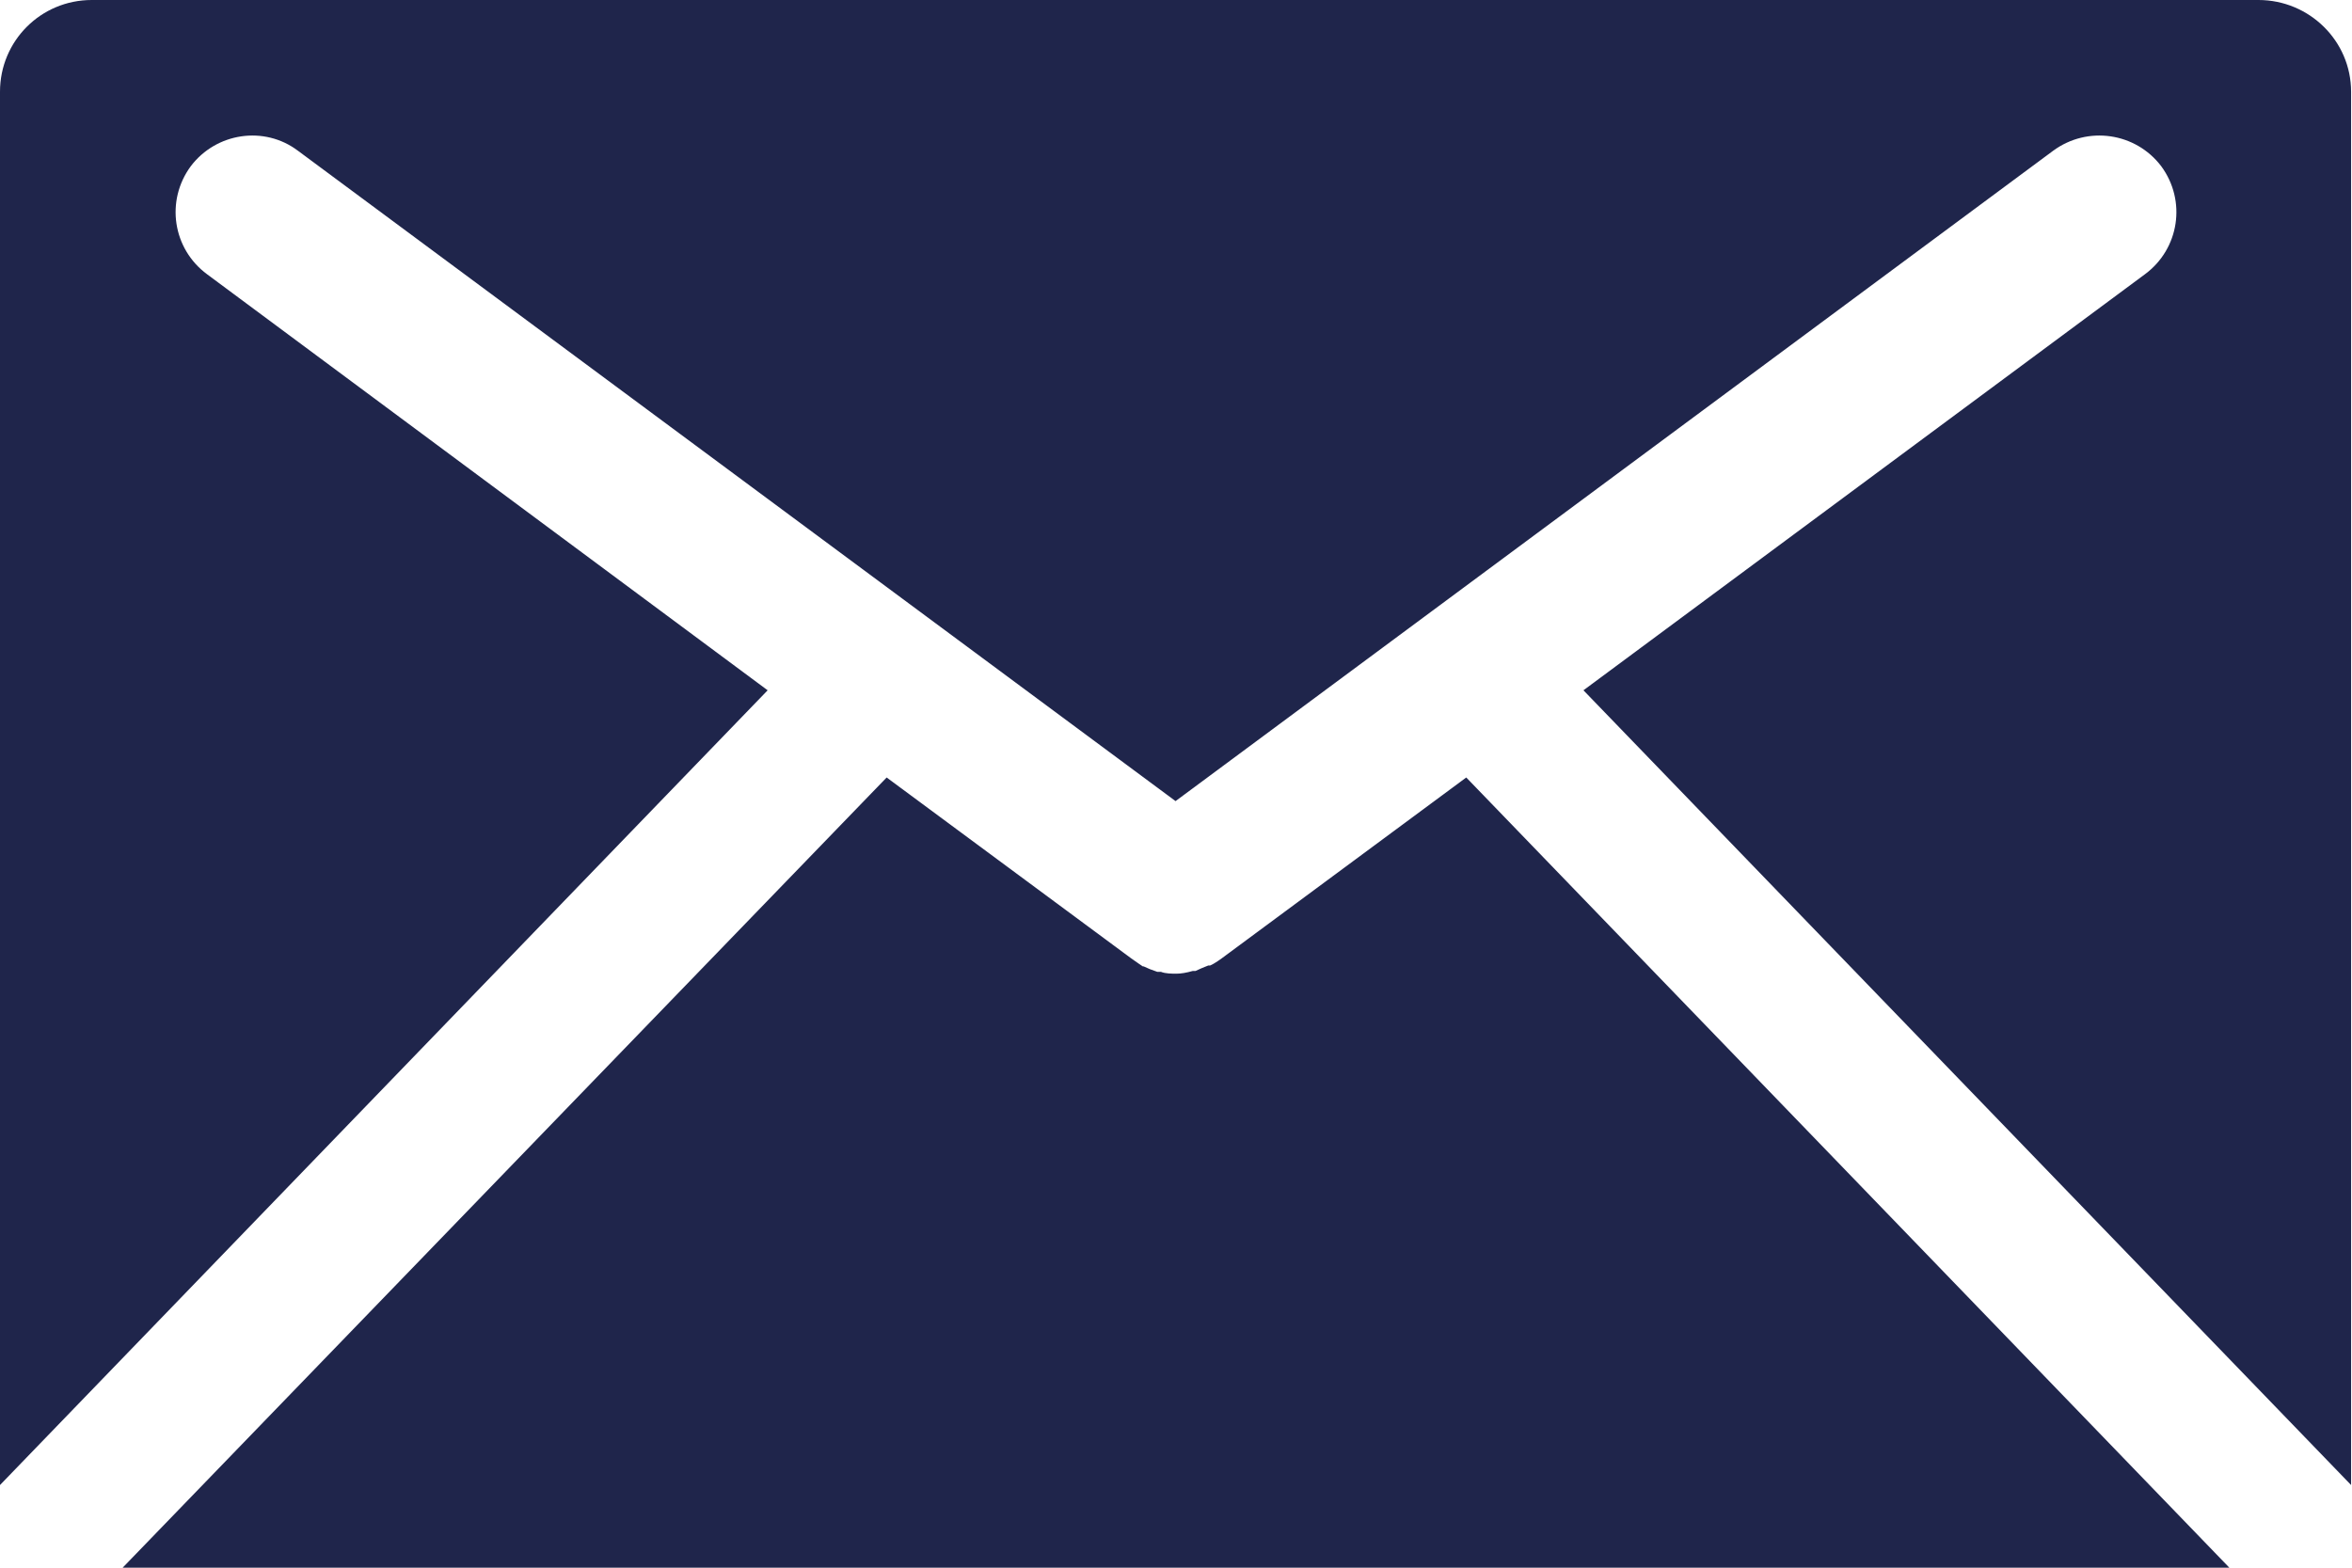
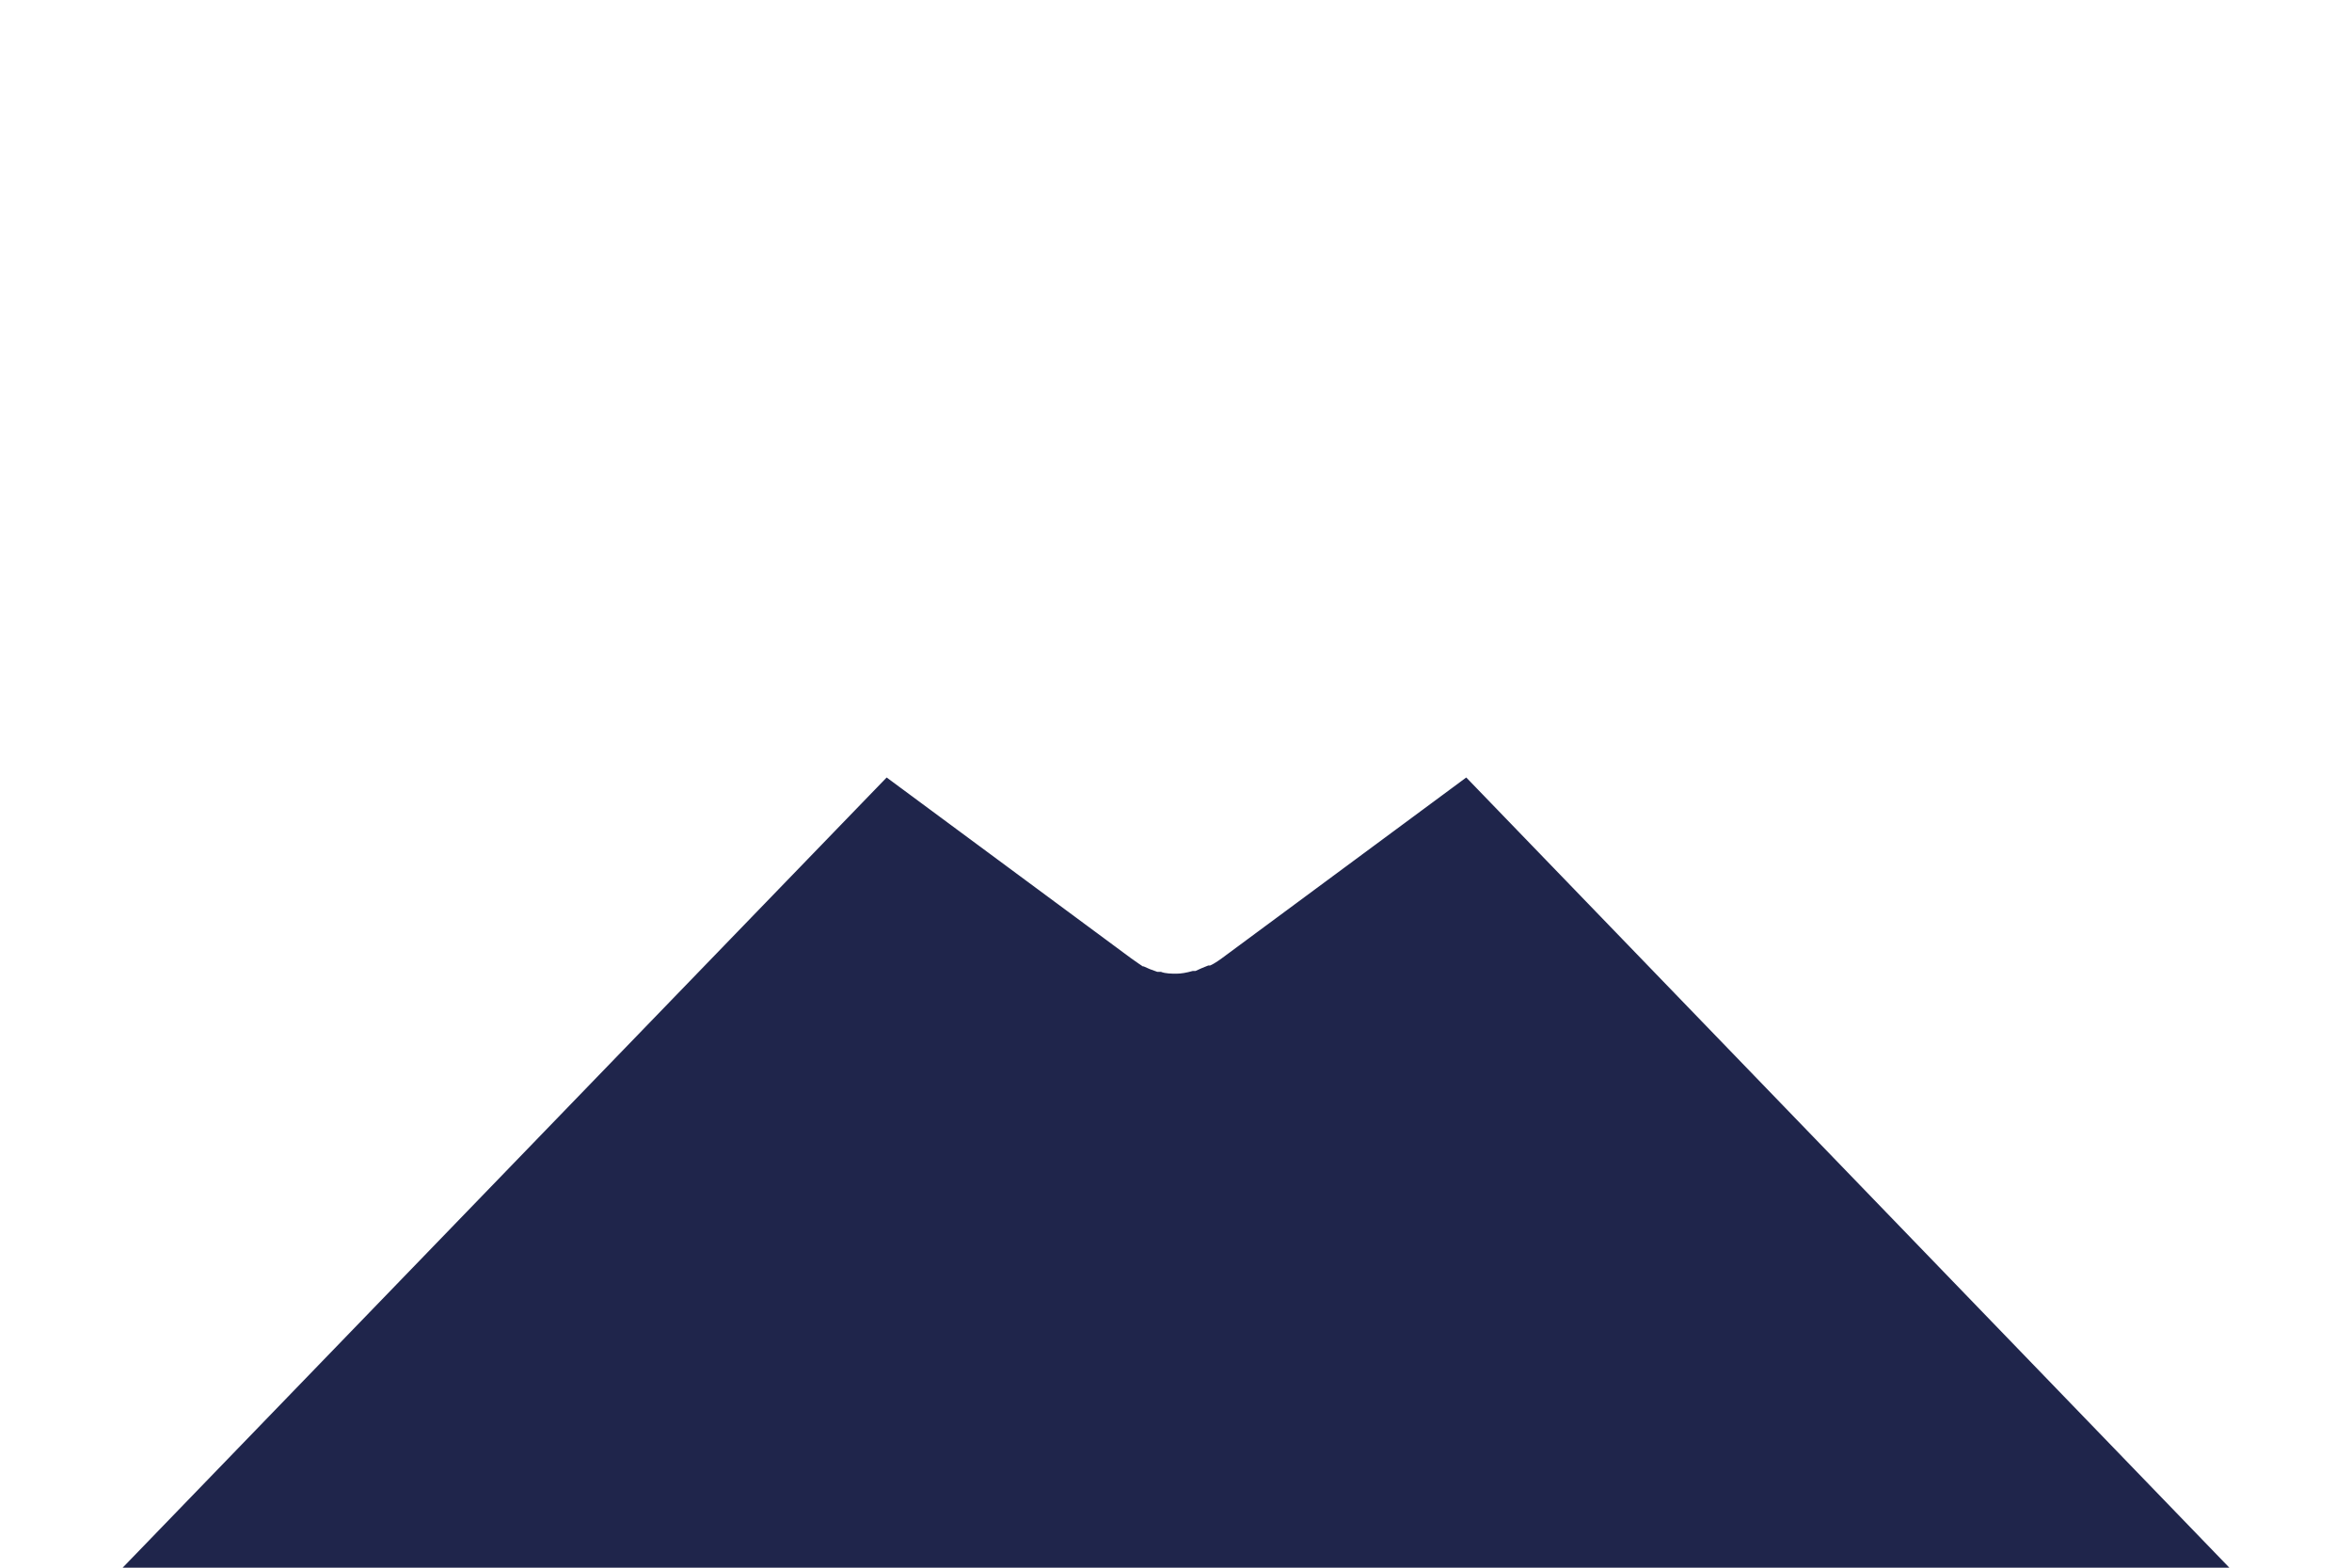
<svg xmlns="http://www.w3.org/2000/svg" id="_レイヤー_2" data-name="レイヤー 2" viewBox="0 0 25.89 17.26">
  <defs>
    <style>
      .cls-1 {
        fill: #1f254b;
        stroke-width: 0px;
      }
    </style>
  </defs>
  <g id="_レイヤー_1-2" data-name="レイヤー 1">
    <g>
      <path class="cls-1" d="m24.54,17.26l-8.4-8.7-2.69,1.99s-.08.06-.13.08c0,0-.01,0-.02,0-.05.02-.1.04-.14.06h-.03c-.07.02-.13.03-.18.03s-.12,0-.17-.02c0,0-.02,0-.04,0-.06-.02-.11-.04-.15-.06h-.01s-.09-.06-.13-.09l-2.69-1.99L1.35,17.26h23.19Z" />
-       <path class="cls-1" d="m8.45,7.6L2.28,3.02c-.38-.28-.46-.81-.18-1.19.28-.37.81-.45,1.18-.17l9.66,7.16L22.6,1.66c.38-.28.91-.2,1.19.17.28.38.2.91-.18,1.19l-6.18,4.58,8.45,8.75s0-.07,0-.11V1.01c0-.56-.46-1.01-1.02-1.01H1.01C.45,0,0,.45,0,1.01v15.23s0,.08,0,.11L8.45,7.6Z" />
    </g>
  </g>
</svg>